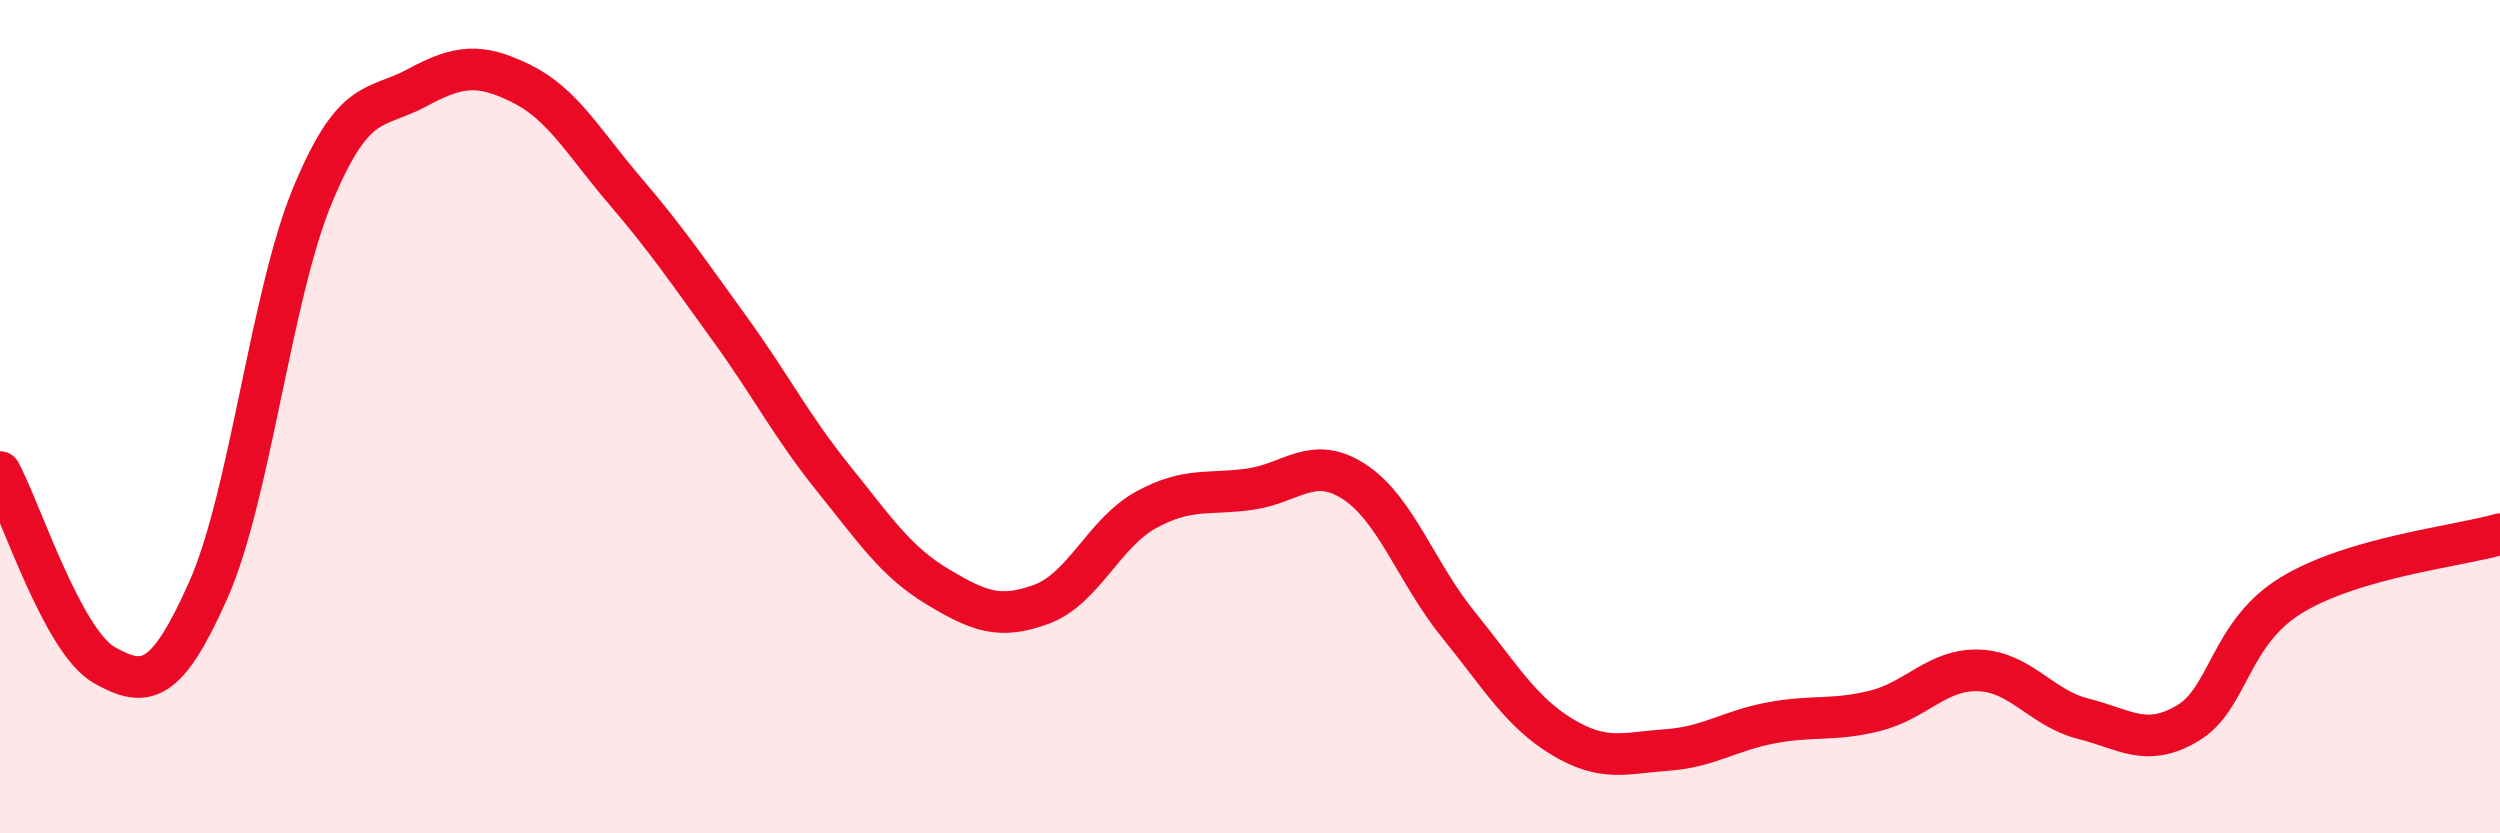
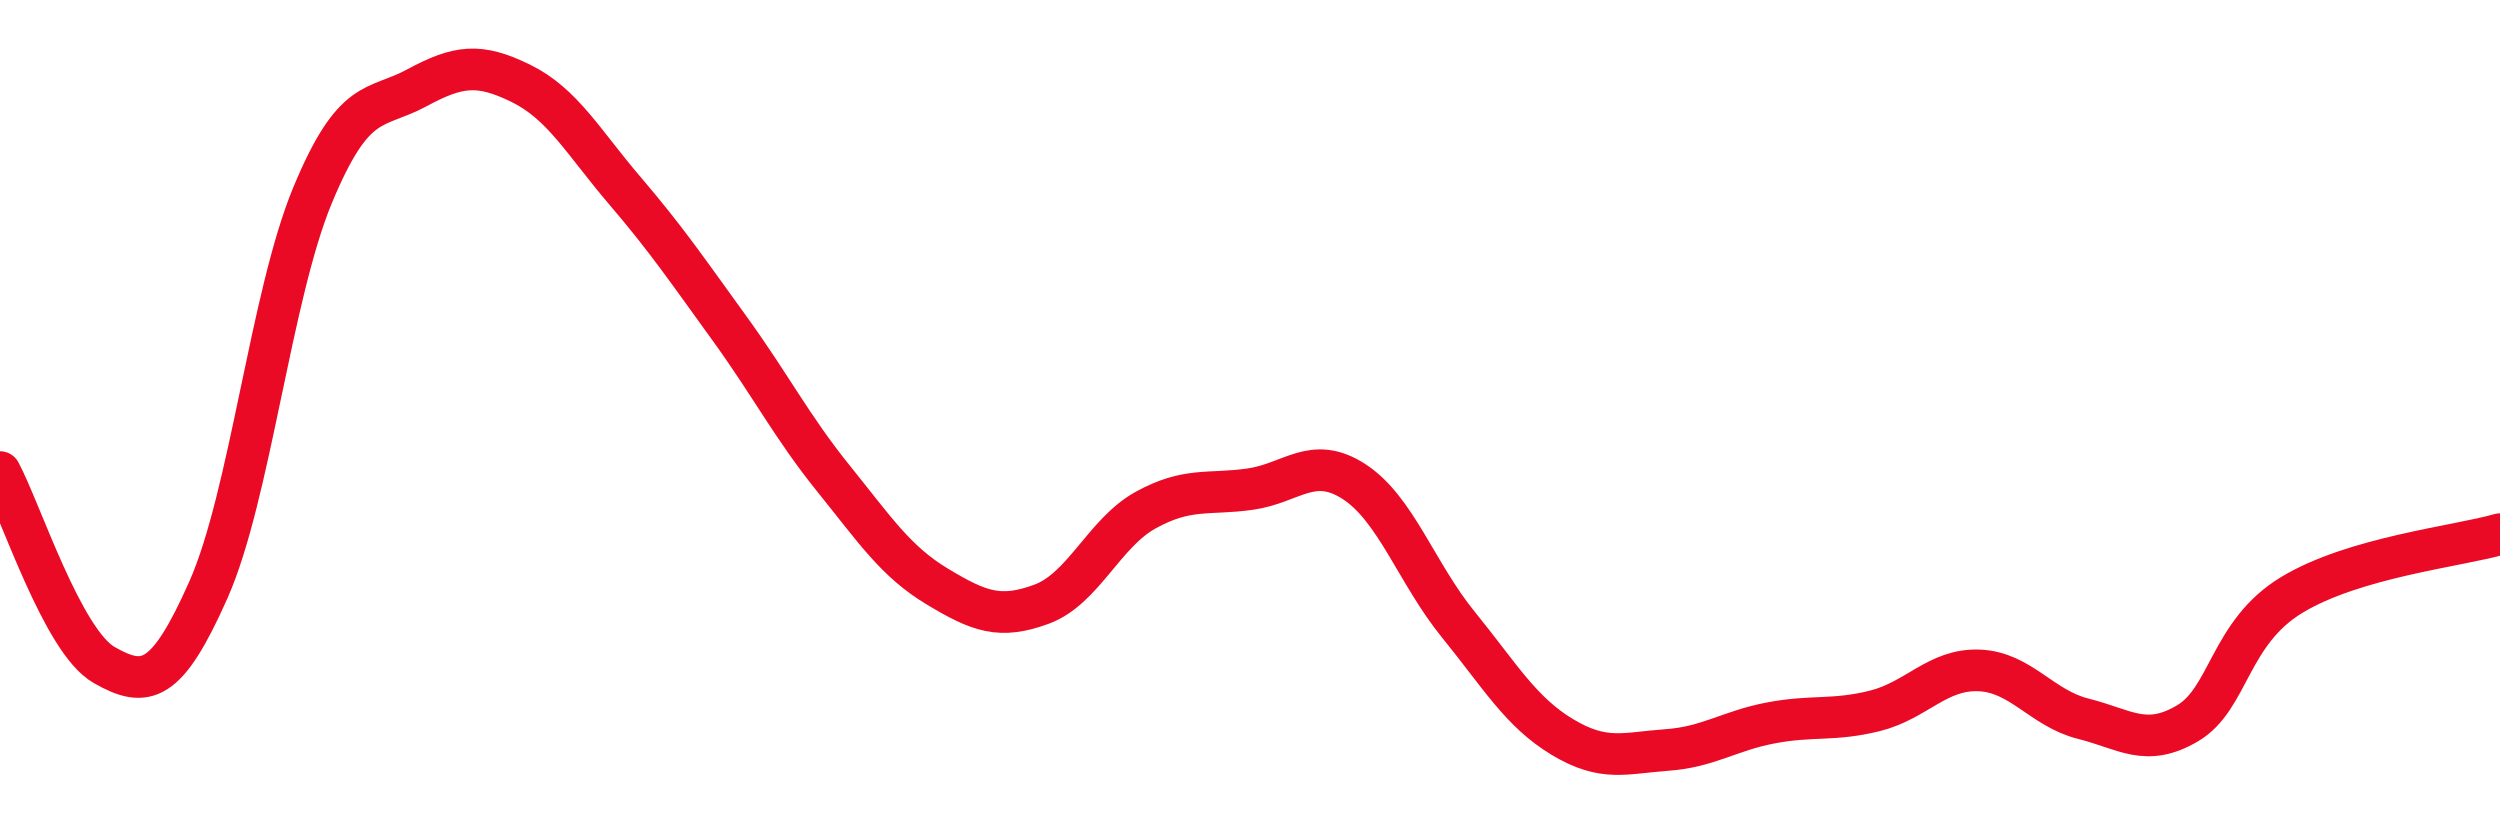
<svg xmlns="http://www.w3.org/2000/svg" width="60" height="20" viewBox="0 0 60 20">
-   <path d="M 0,11.33 C 0.5,12.26 1.5,15.39 2.5,15.96 C 3.5,16.53 4,16.41 5,14.16 C 6,11.91 6.5,7.1 7.5,4.69 C 8.5,2.28 9,2.65 10,2.11 C 11,1.57 11.5,1.51 12.5,2 C 13.5,2.49 14,3.41 15,4.58 C 16,5.75 16.5,6.49 17.5,7.87 C 18.5,9.25 19,10.24 20,11.48 C 21,12.72 21.5,13.48 22.5,14.08 C 23.5,14.68 24,14.87 25,14.5 C 26,14.13 26.5,12.79 27.5,12.24 C 28.5,11.69 29,11.88 30,11.74 C 31,11.6 31.5,10.91 32.5,11.56 C 33.5,12.21 34,13.76 35,14.99 C 36,16.22 36.5,17.09 37.5,17.69 C 38.5,18.29 39,18.07 40,18 C 41,17.93 41.5,17.54 42.5,17.35 C 43.5,17.16 44,17.31 45,17.06 C 46,16.81 46.5,16.05 47.5,16.09 C 48.5,16.13 49,17 50,17.25 C 51,17.5 51.5,17.95 52.5,17.36 C 53.5,16.77 53.5,15.19 55,14.28 C 56.5,13.37 59,13.11 60,12.82L60 20L0 20Z" fill="#EB0A25" opacity="0.1" stroke-linecap="round" stroke-linejoin="round" />
  <path d="M 0,11.33 C 0.5,12.26 1.5,15.39 2.5,15.96 C 3.5,16.53 4,16.41 5,14.16 C 6,11.91 6.5,7.1 7.5,4.69 C 8.5,2.28 9,2.65 10,2.11 C 11,1.57 11.5,1.51 12.5,2 C 13.5,2.49 14,3.41 15,4.58 C 16,5.75 16.5,6.49 17.5,7.87 C 18.5,9.25 19,10.24 20,11.48 C 21,12.72 21.5,13.48 22.5,14.08 C 23.5,14.68 24,14.87 25,14.5 C 26,14.13 26.5,12.79 27.5,12.24 C 28.5,11.69 29,11.88 30,11.74 C 31,11.6 31.5,10.91 32.5,11.56 C 33.5,12.21 34,13.76 35,14.99 C 36,16.22 36.5,17.09 37.5,17.69 C 38.5,18.29 39,18.07 40,18 C 41,17.93 41.5,17.54 42.5,17.35 C 43.5,17.16 44,17.31 45,17.06 C 46,16.81 46.5,16.05 47.5,16.09 C 48.5,16.13 49,17 50,17.25 C 51,17.5 51.5,17.95 52.5,17.36 C 53.5,16.77 53.5,15.19 55,14.28 C 56.5,13.37 59,13.11 60,12.82" stroke="#EB0A25" stroke-width="1" fill="none" stroke-linecap="round" stroke-linejoin="round" />
</svg>